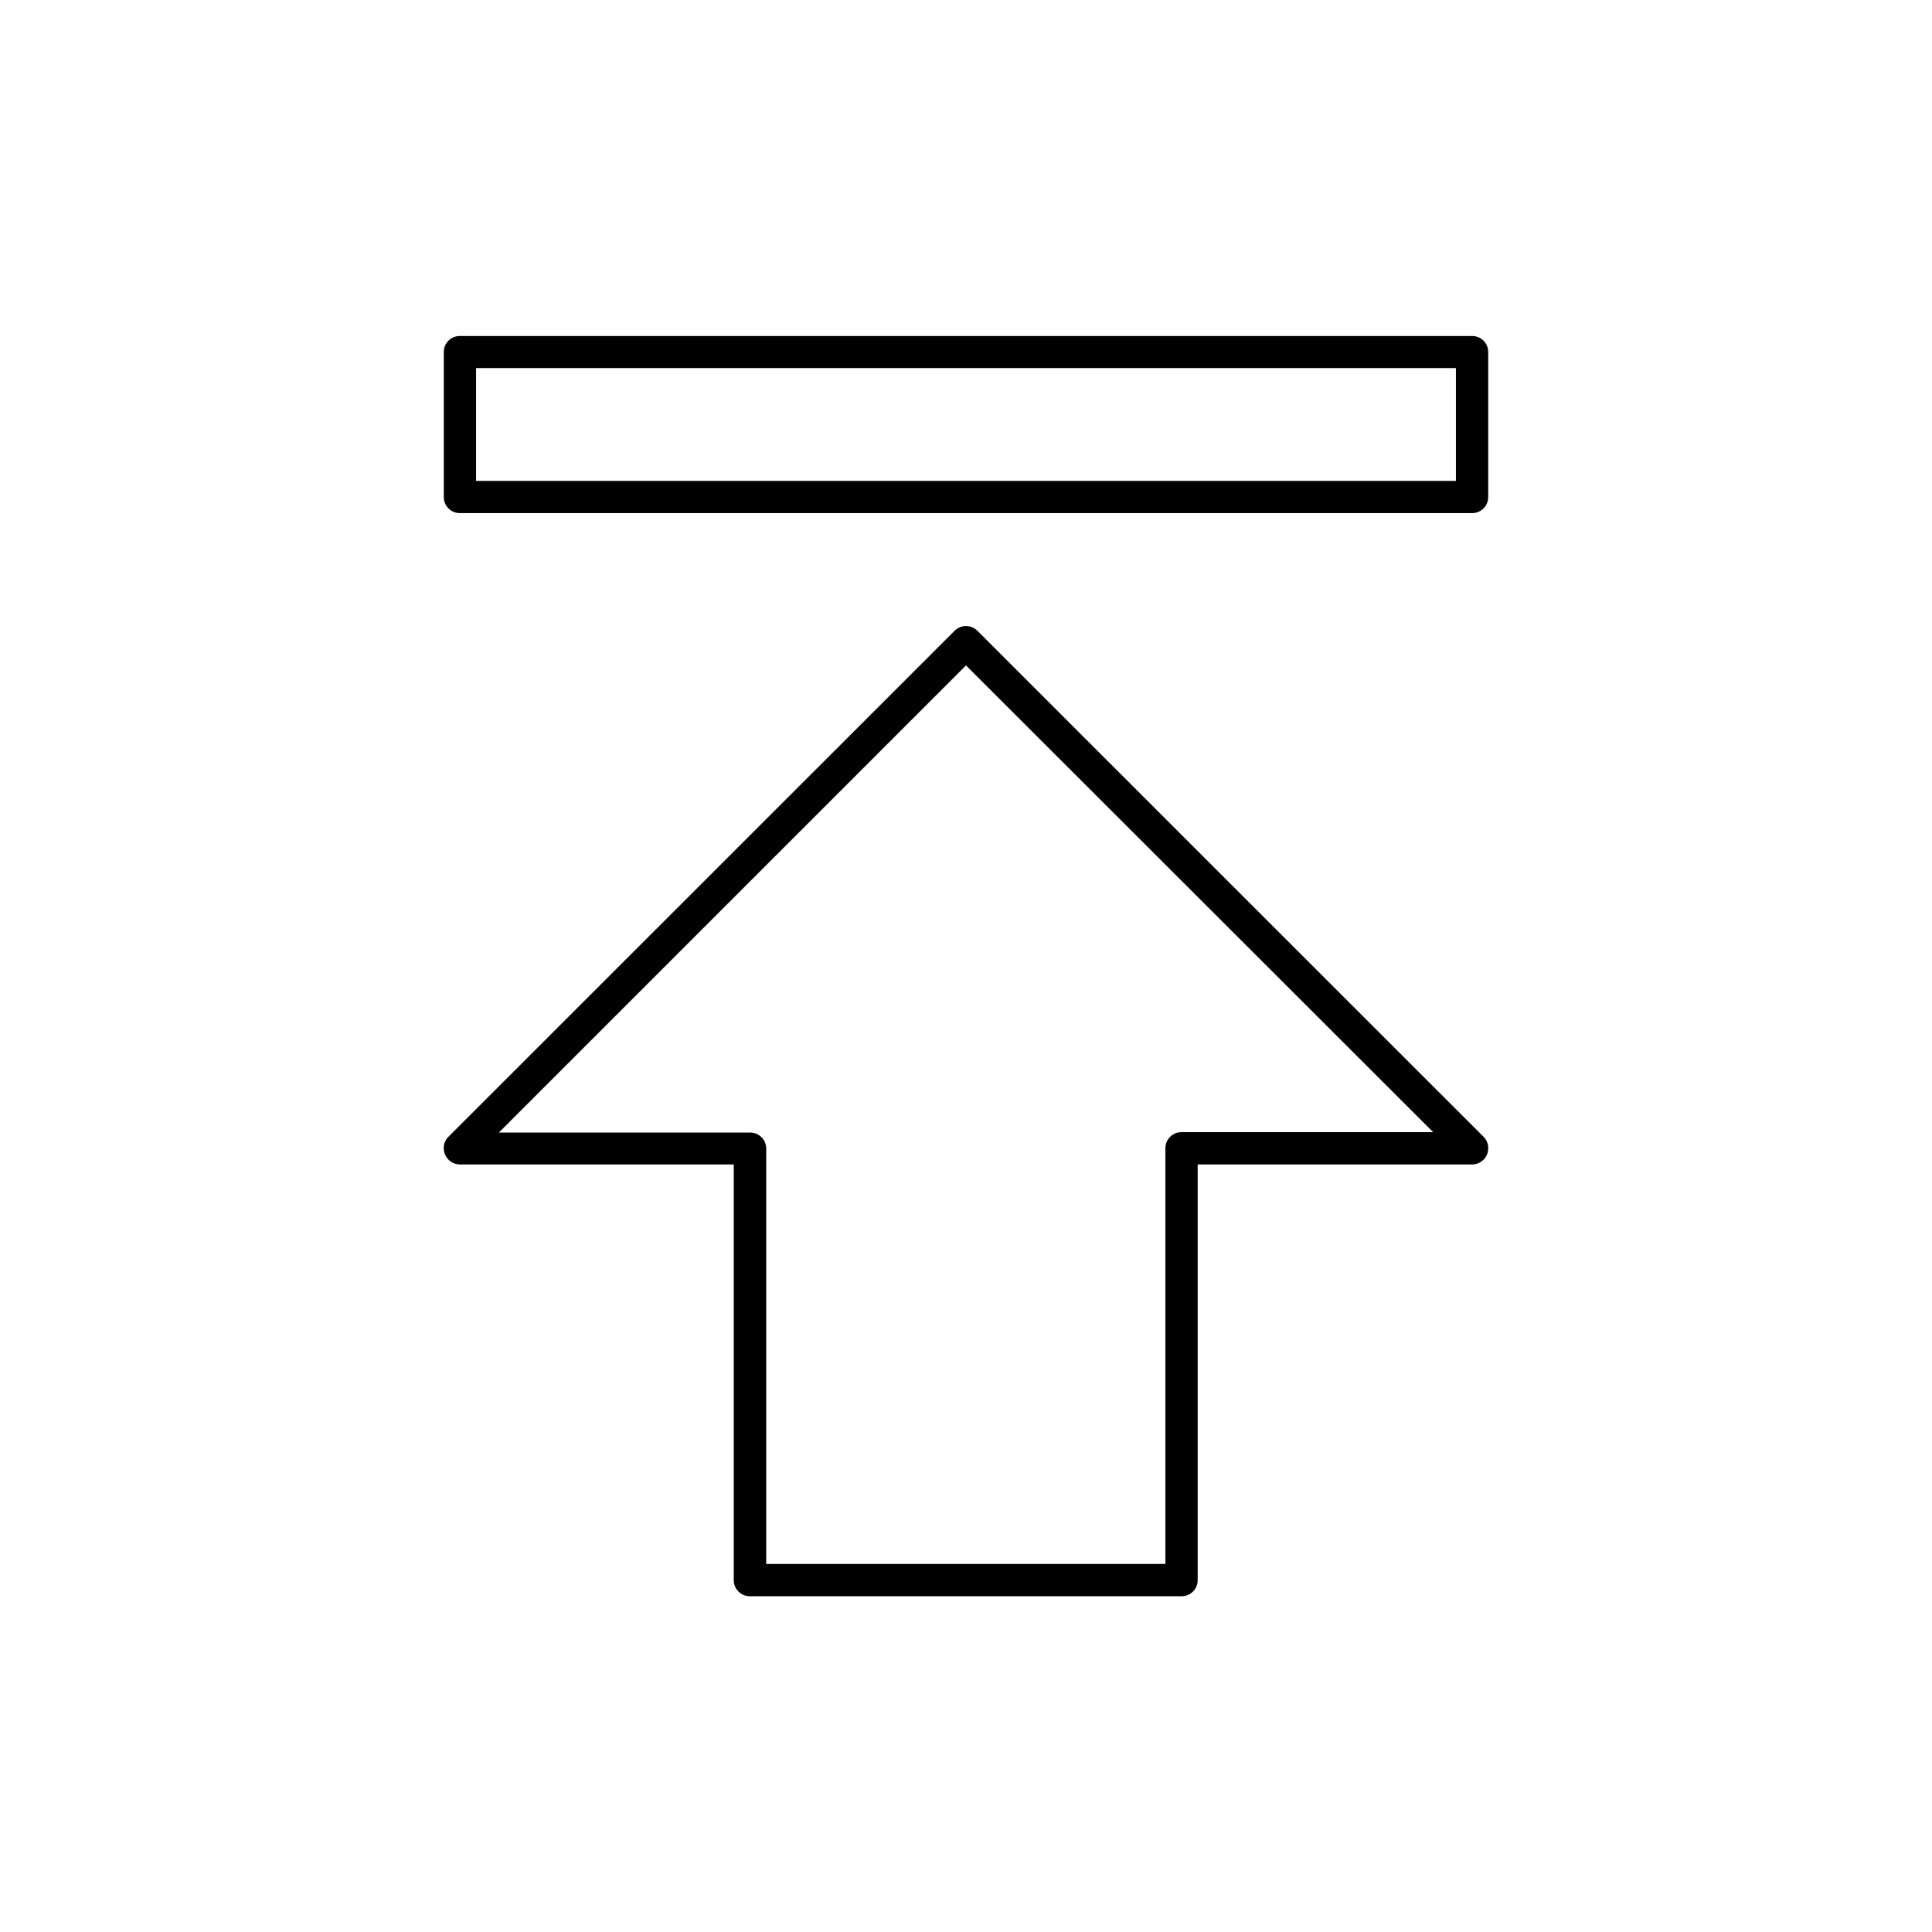
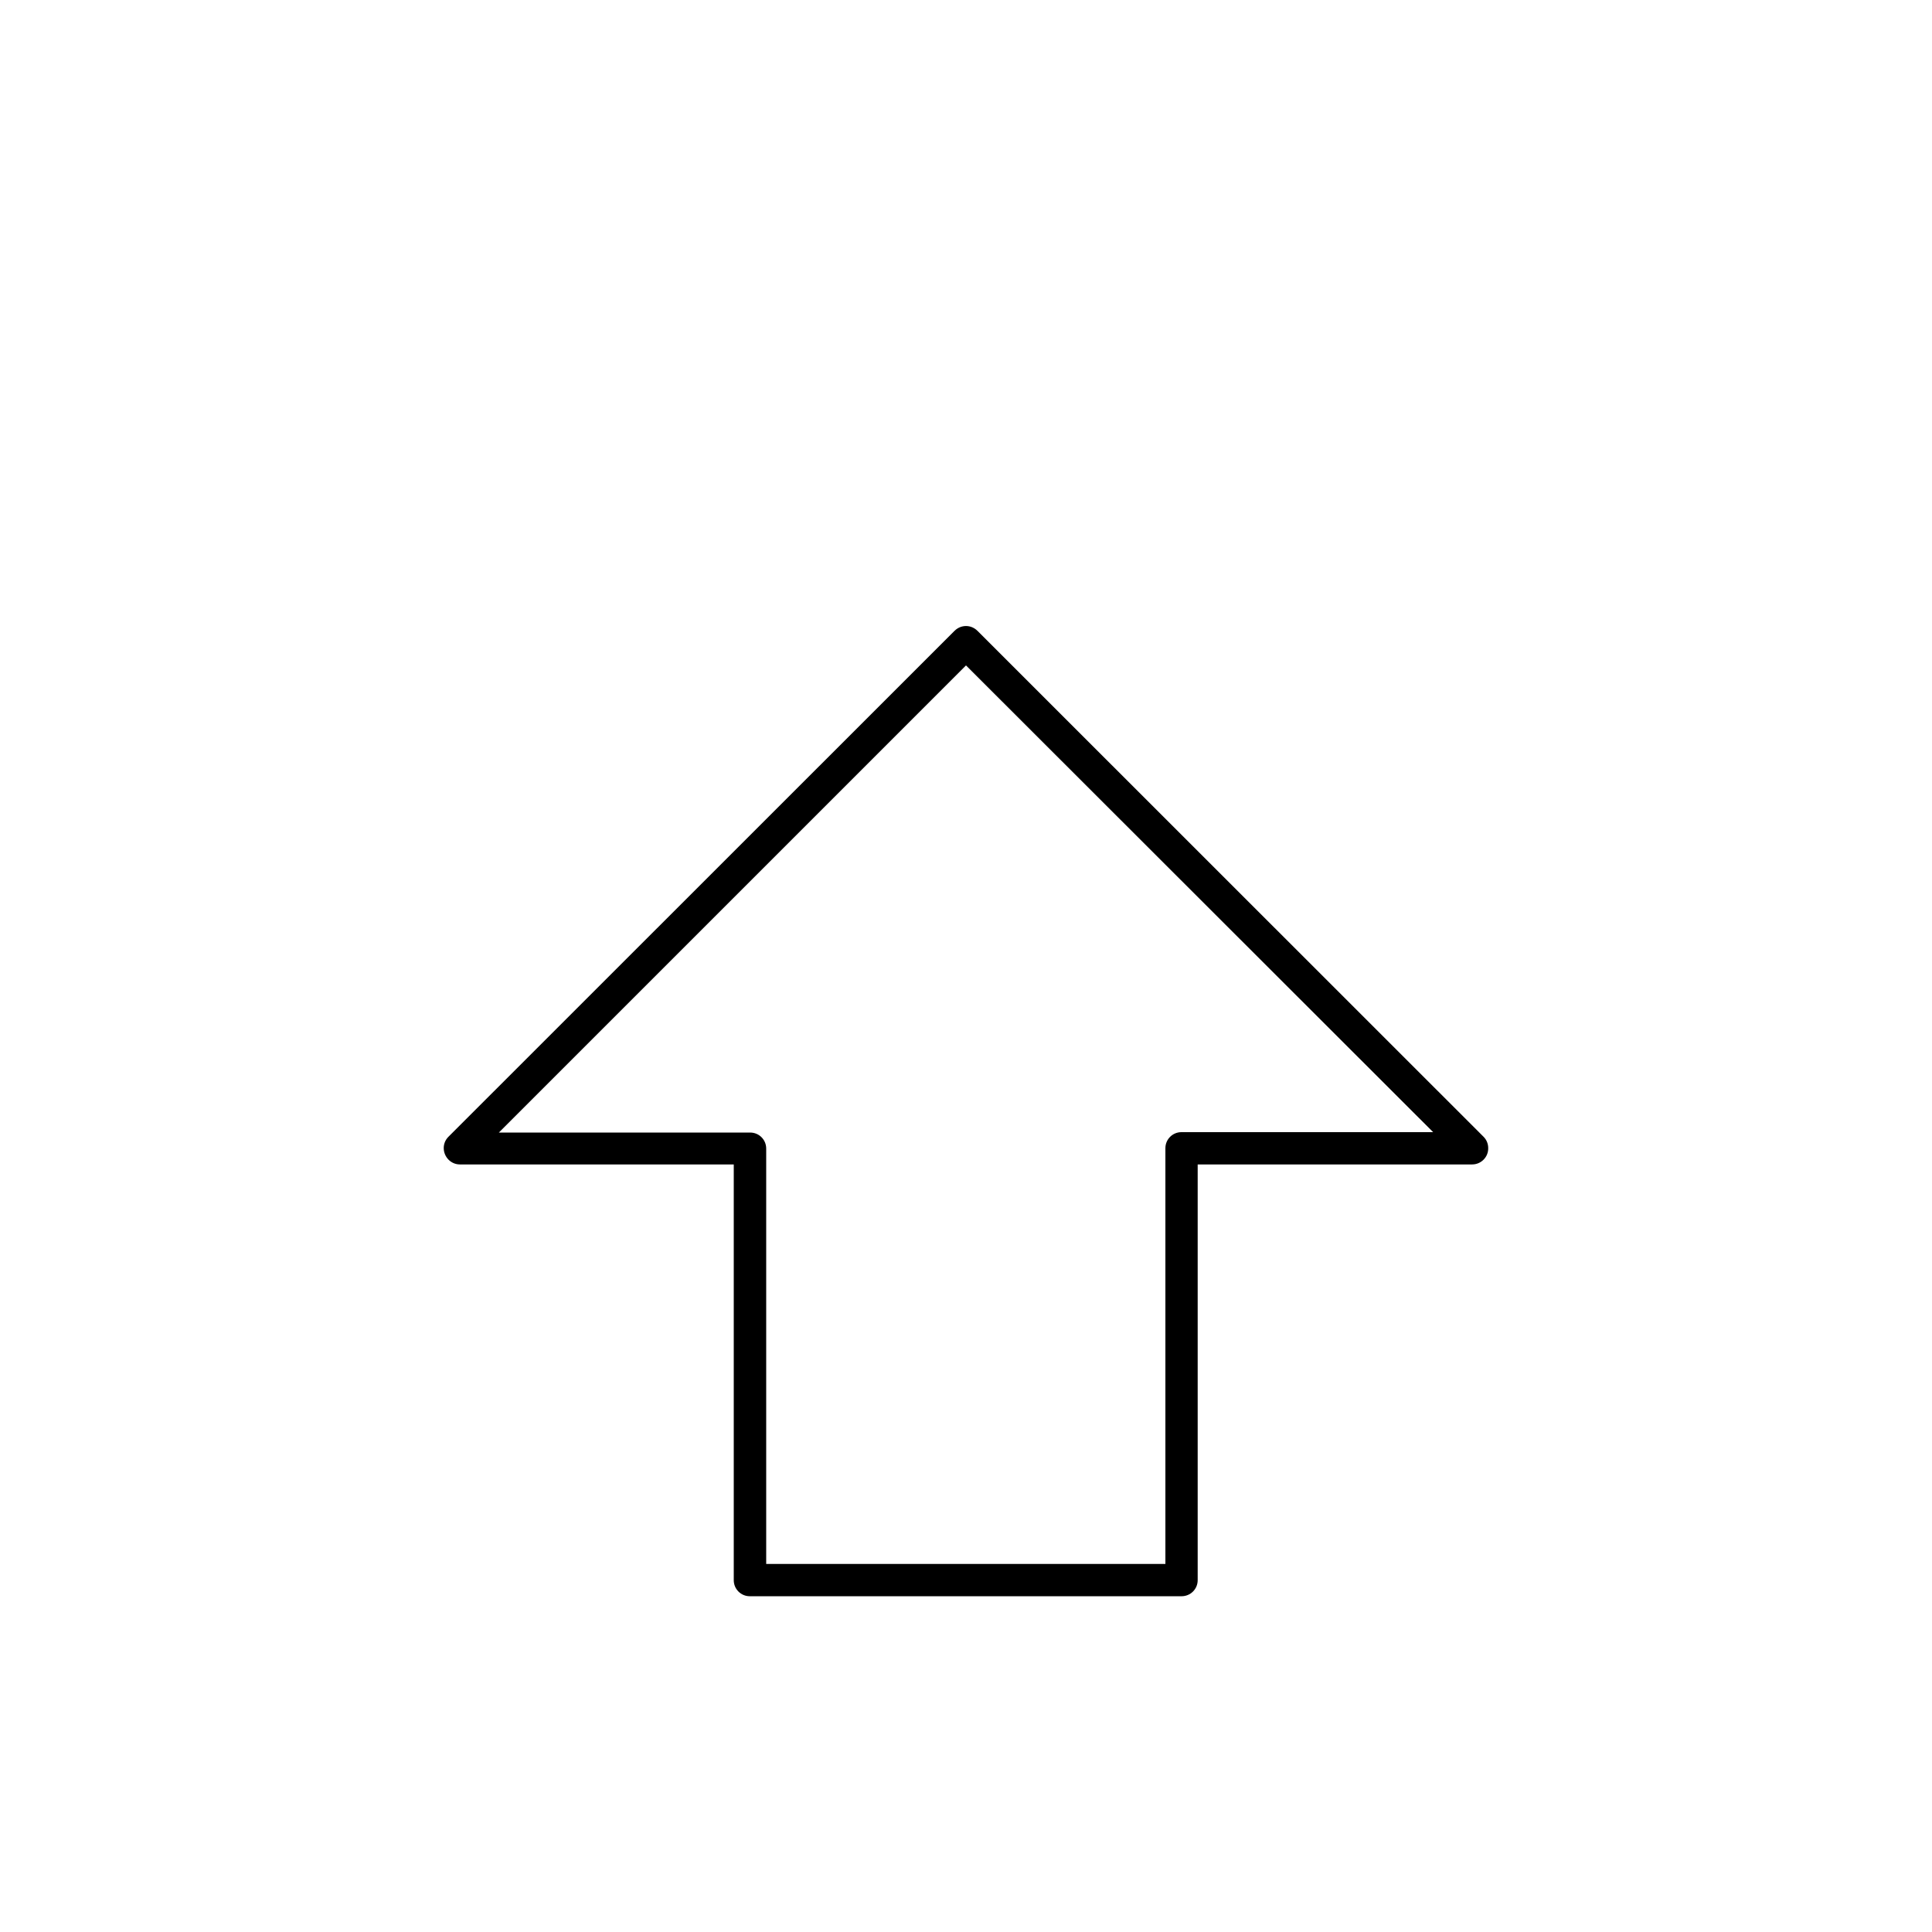
<svg xmlns="http://www.w3.org/2000/svg" width="24" height="24" viewBox="0 0 24 24" fill="none">
  <path d="M12.142 7.836C12.062 7.757 11.938 7.757 11.858 7.836L5.57 14.122C5.491 14.201 5.494 14.328 5.573 14.407C5.609 14.443 5.659 14.465 5.712 14.465H9.115V19.63C9.115 19.74 9.204 19.829 9.314 19.829H14.678C14.789 19.829 14.878 19.74 14.878 19.63V14.465H18.288C18.398 14.465 18.49 14.374 18.487 14.261C18.487 14.208 18.466 14.158 18.43 14.122L12.142 7.836ZM14.676 14.064C14.566 14.064 14.477 14.153 14.477 14.263V19.428H9.518V14.268C9.518 14.158 9.43 14.069 9.319 14.069H6.197L12 8.266L17.803 14.064H14.676Z" fill="black" />
-   <path d="M5.712 6.374H18.288C18.398 6.374 18.487 6.286 18.487 6.175V4.373C18.487 4.262 18.398 4.174 18.288 4.174H5.712C5.602 4.174 5.513 4.262 5.513 4.373V6.175C5.513 6.286 5.602 6.374 5.712 6.374ZM5.914 4.572H18.086V5.974H5.914V4.572Z" fill="black" />
</svg>